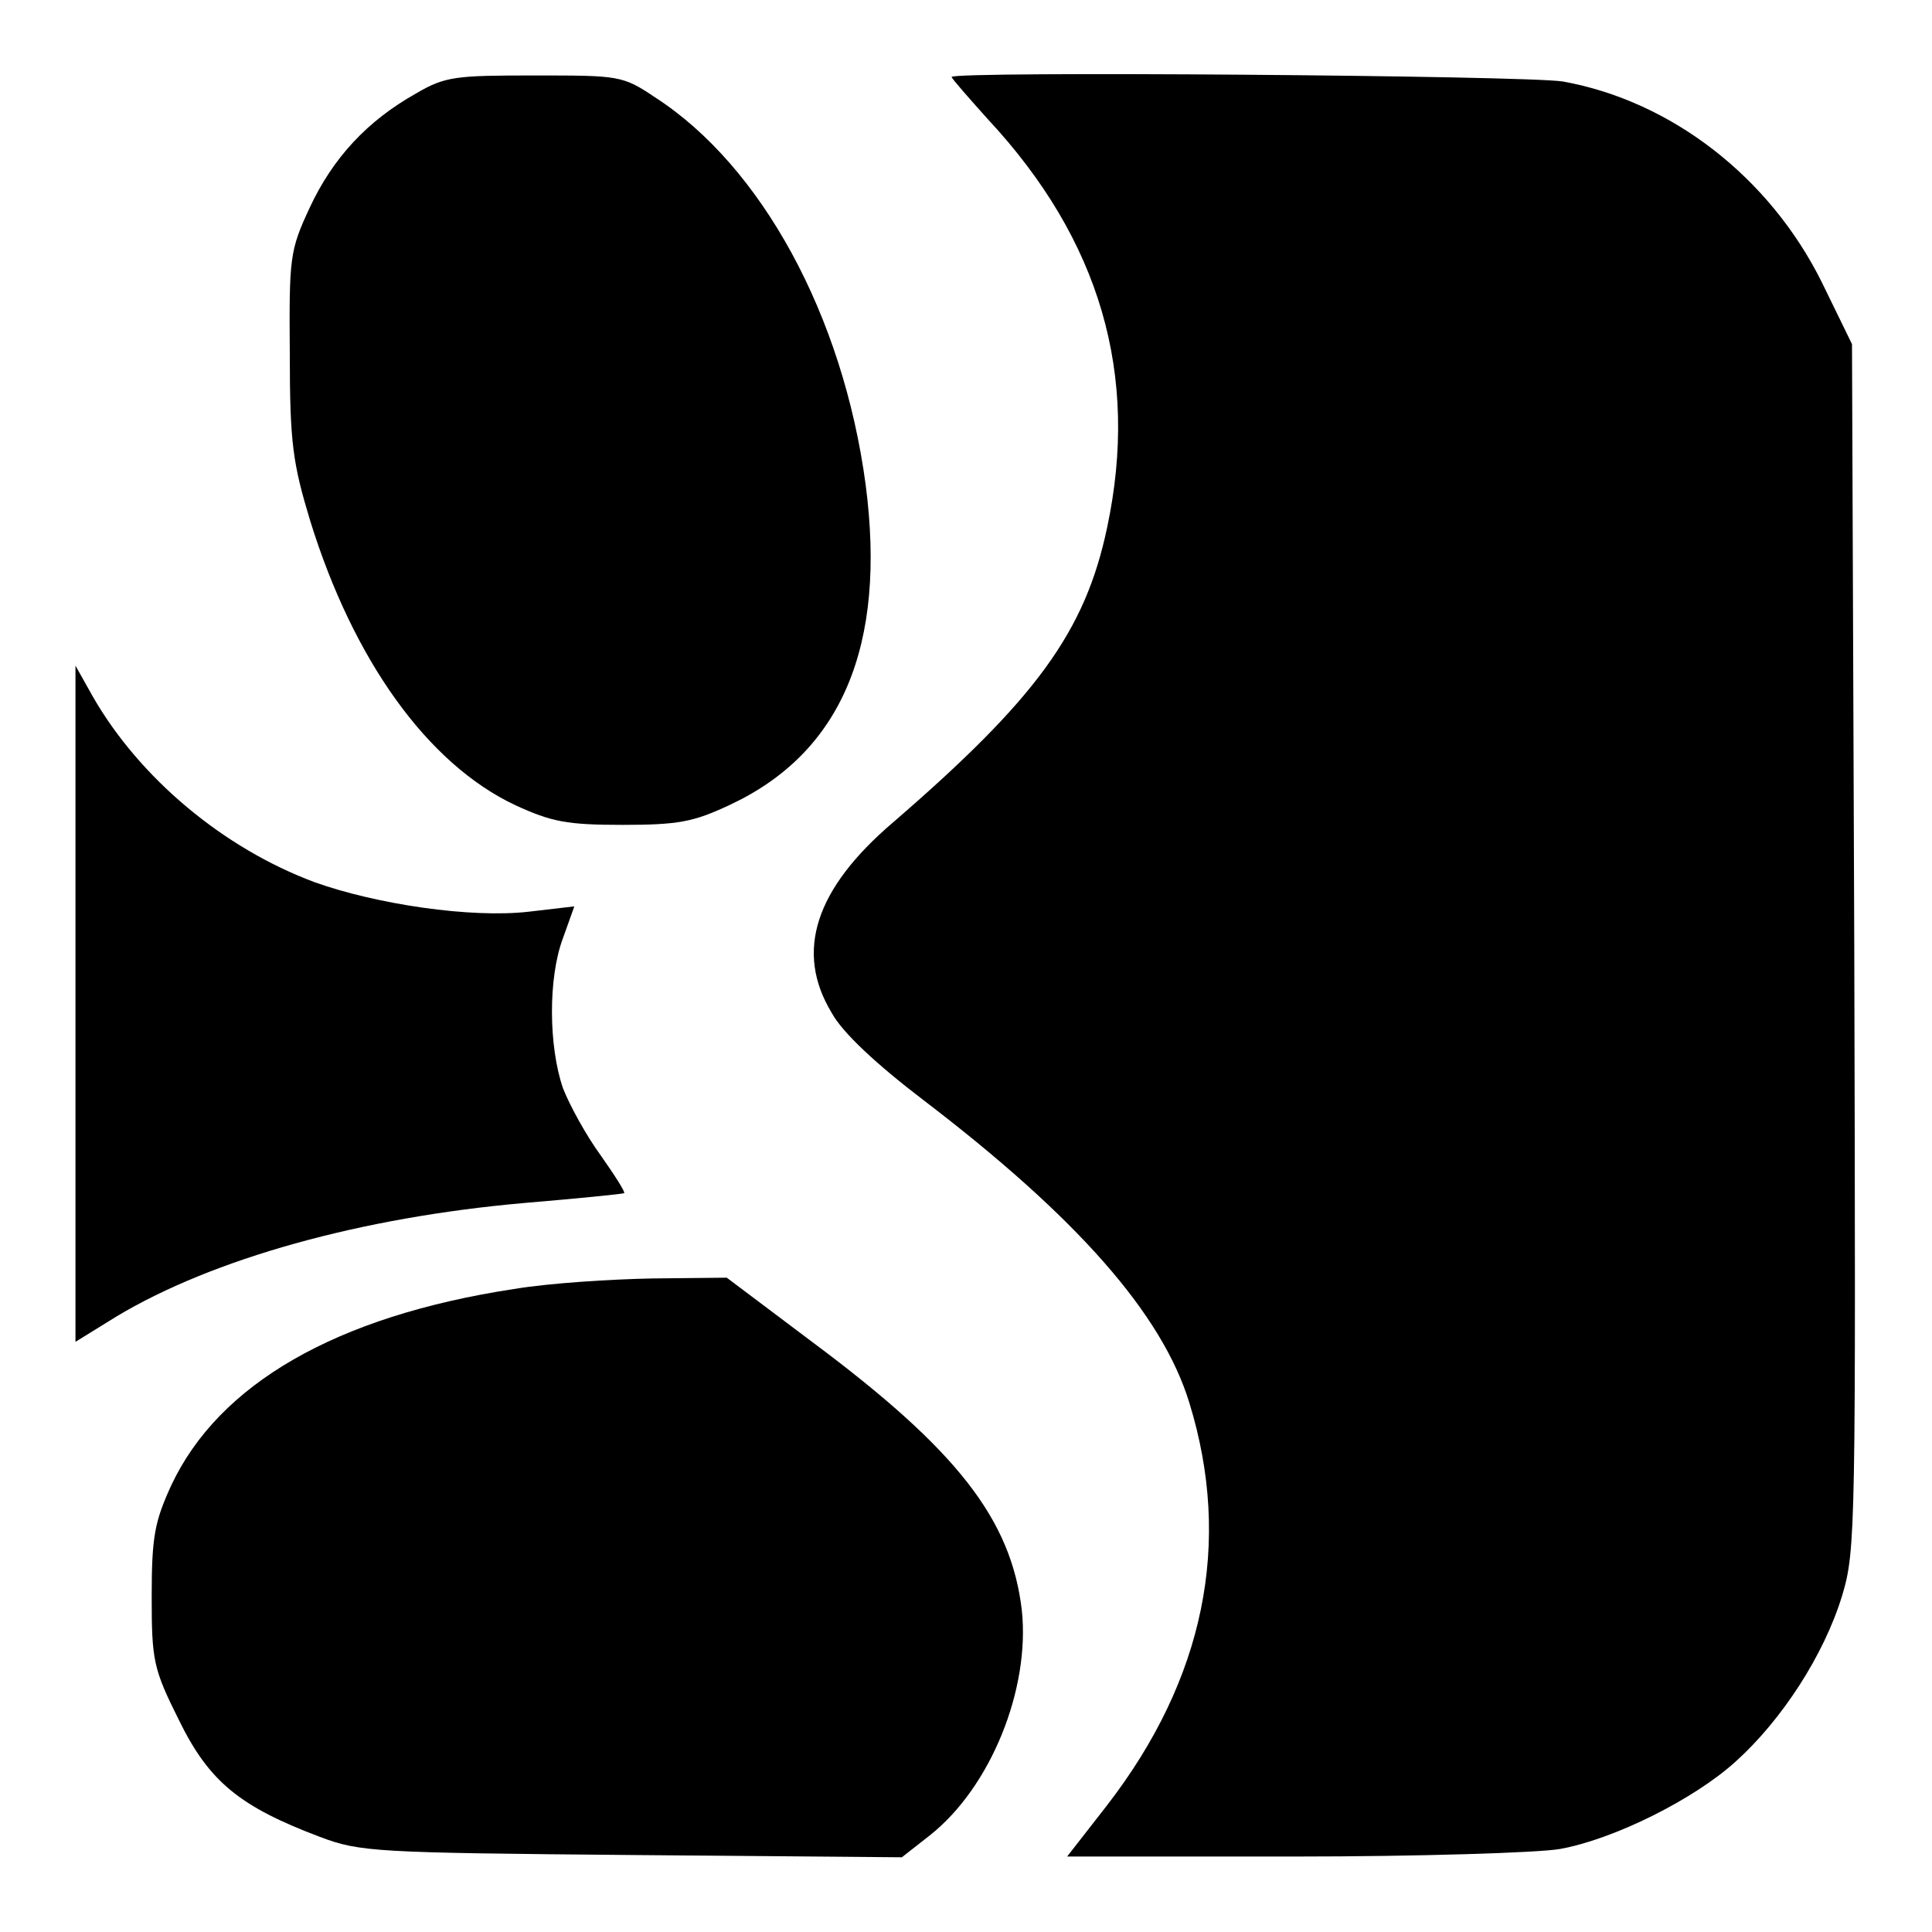
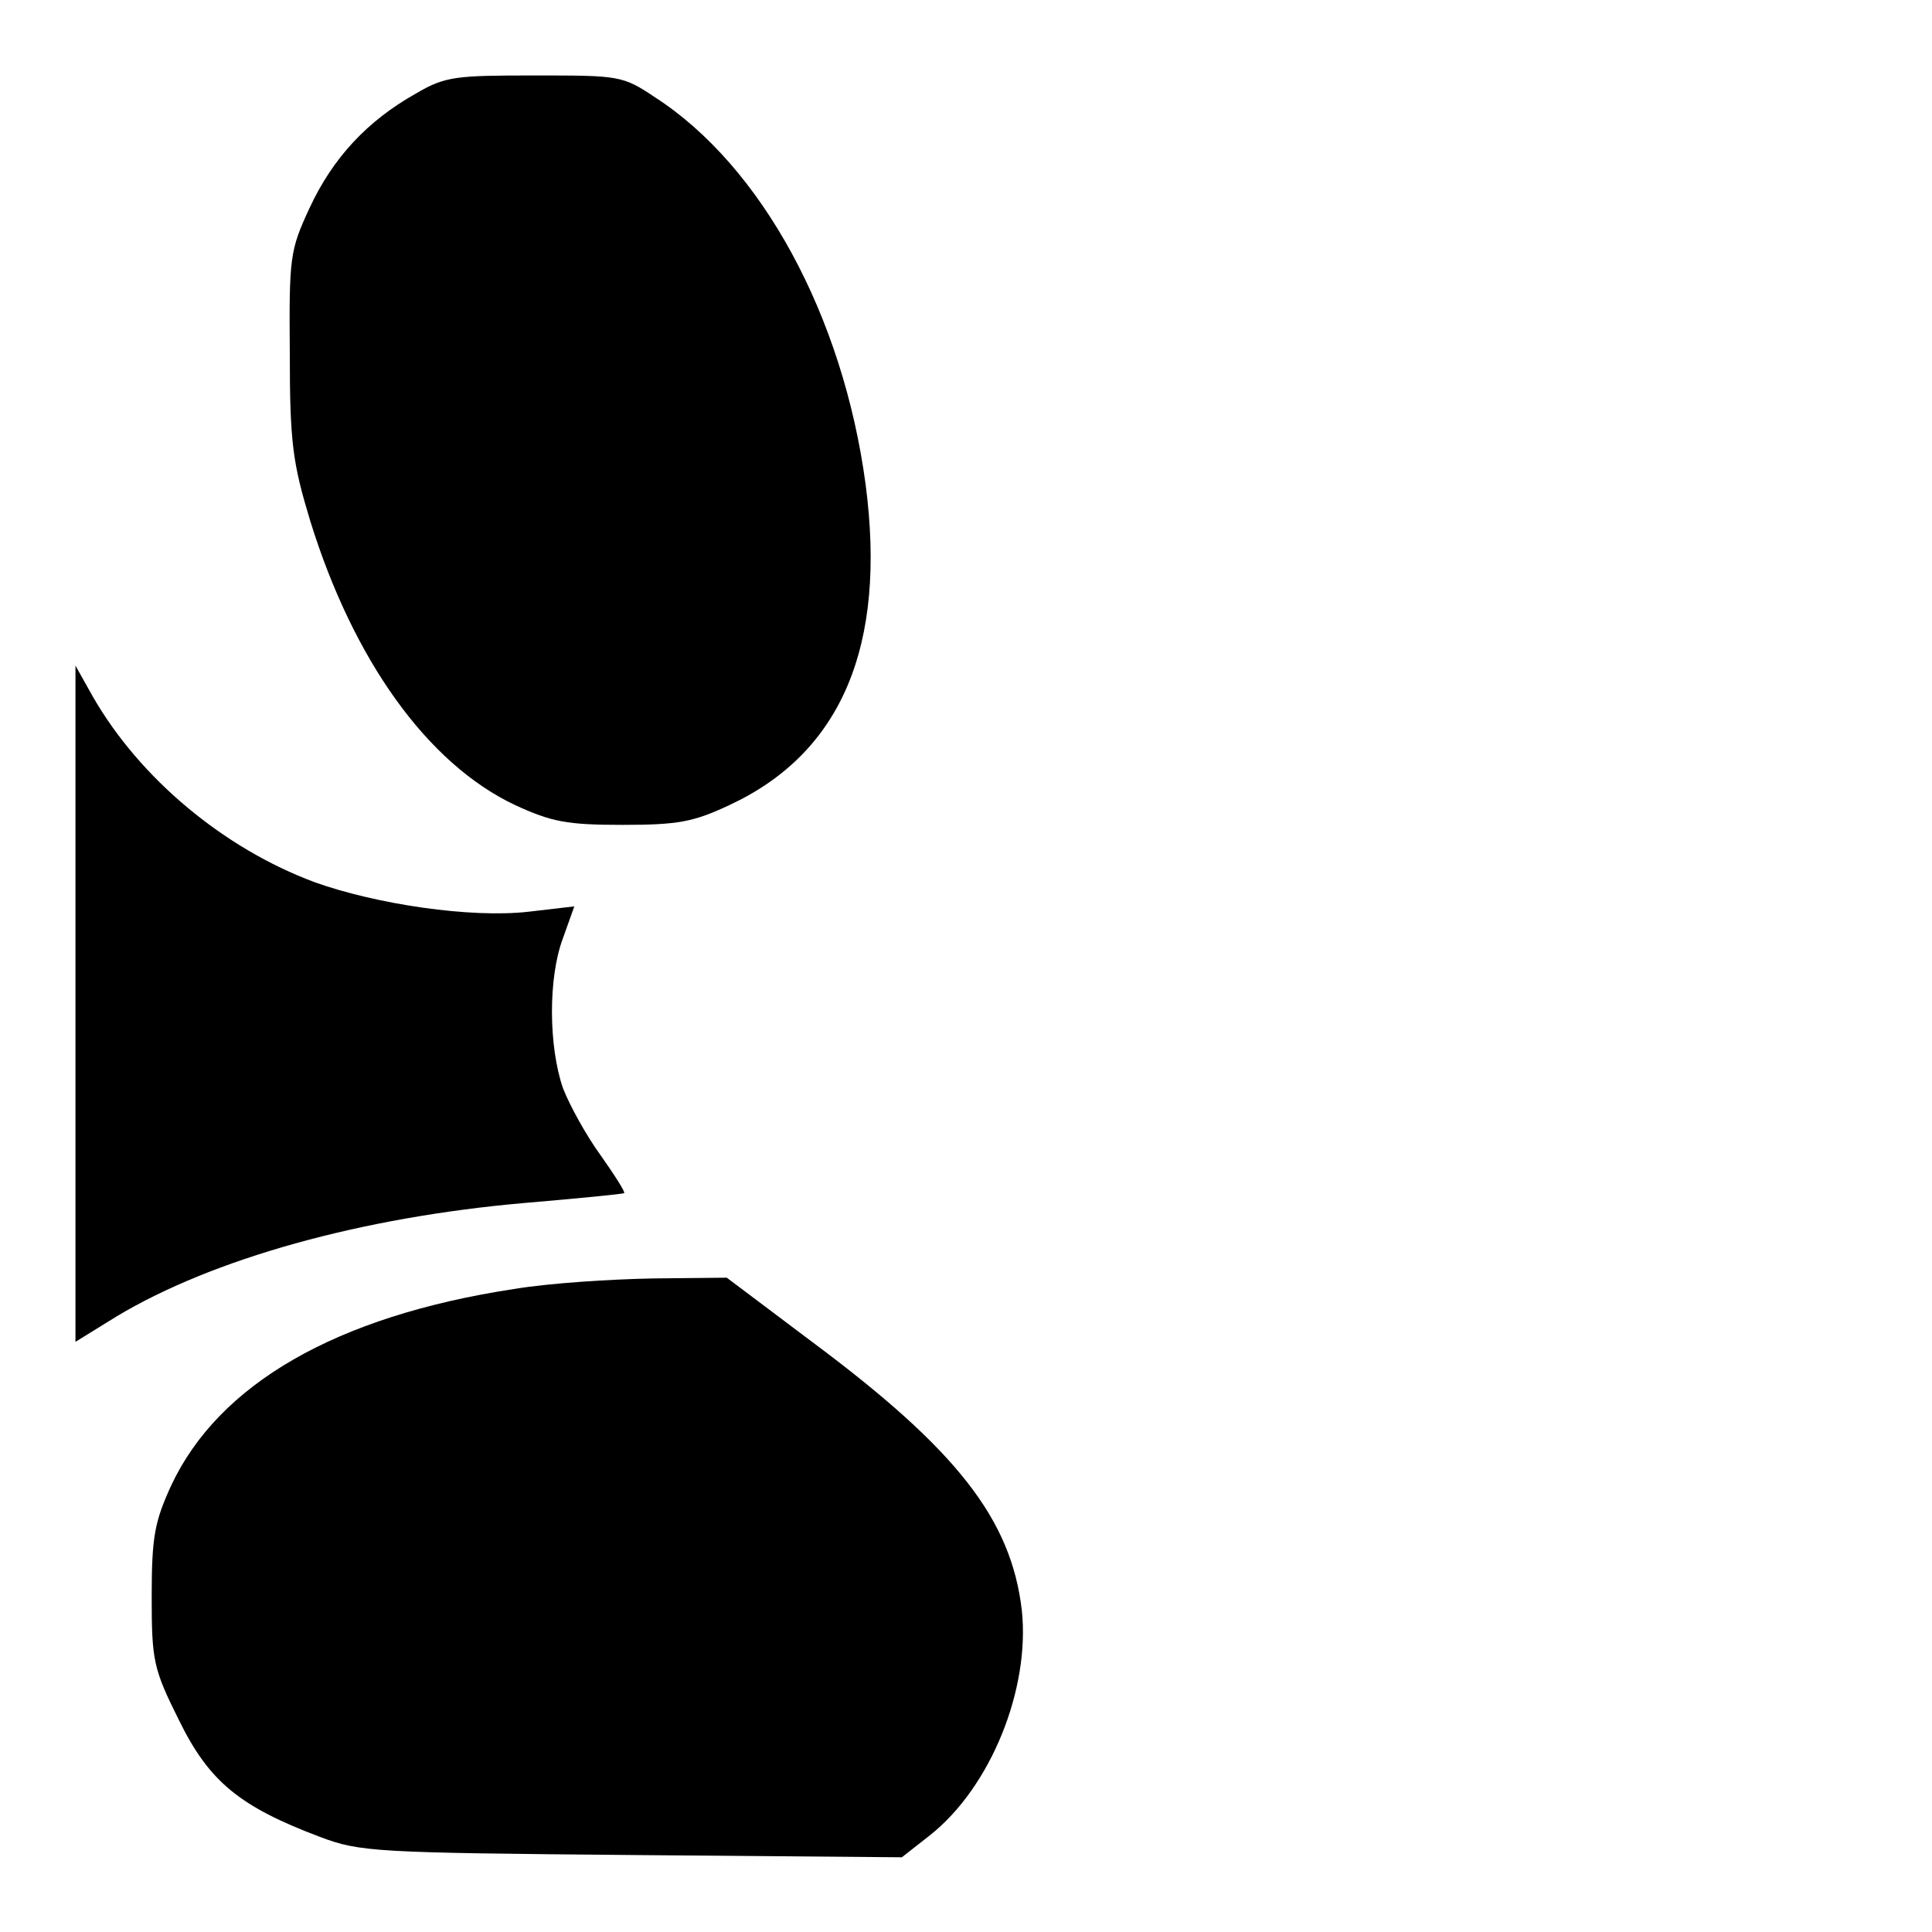
<svg xmlns="http://www.w3.org/2000/svg" version="1.1" x="0px" y="0px" viewBox="0 0 256 256" enable-background="new 0 0 256 256" xml:space="preserve">
  <g>
    <g>
      <path fill="#000000" d="M55.1,12.4c-6.4,3.6-11,8.5-14.1,15.2c-2.6,5.6-2.7,6.5-2.6,19.3c0,11.8,0.4,14.5,2.7,22.1  c5.7,18.4,15.5,32.2,27.2,37.7c4.8,2.2,6.8,2.6,14.2,2.6s9.4-0.4,14.1-2.6c14.9-6.9,20.9-21.1,18.1-42.5  c-3-22.4-13.8-42.2-27.9-51.3C82.5,10,82,10,70.9,10C60.4,10,59,10.1,55.1,12.4z" />
-       <path fill="#000000" d="M126.1,10.2c0,0.2,2.2,2.7,4.8,5.6c14.9,16,20.1,33.9,15.8,54.1c-2.9,13.8-9.4,22.7-28.4,39.1  c-10.3,8.8-13,17.1-8.1,25.2c1.4,2.6,5.9,6.8,12.2,11.6c20.3,15.5,31.6,28.3,35.2,40.1c5.7,18.5,2,36.6-10.9,53.3l-5.3,6.8h30.1  c16.5,0,32.4-0.5,35.2-1c7.2-1.3,17.8-6.6,23.3-11.6c6.1-5.5,11.7-14.1,14.1-22c1.8-6,1.8-8.7,1.6-86l-0.3-79.8l-4-8.2  c-6.9-13.9-19.9-24-34.3-26.6C202.2,10,126.1,9.4,126.1,10.2z" />
      <path fill="#000000" d="M10,133v44.8l5.5-3.4c12.7-7.6,32.3-13.1,54-15c7.1-0.6,13.1-1.2,13.2-1.3c0.2-0.1-1.2-2.3-3.1-5  c-1.9-2.6-4.1-6.6-5-8.9c-1.9-5.5-2-14.6,0-19.9l1.5-4.2l-6,0.7c-7.7,0.9-20.3-1-28.4-3.9c-12.1-4.5-23.2-13.8-29.4-24.6L10,88.2  V133z" />
      <path fill="#000000" d="M68.1,170.8c-23.6,3.6-39.1,12.6-45.4,26c-2.2,4.8-2.6,6.8-2.6,14.7c0,8.5,0.2,9.6,3.6,16.4  c4,8.2,8.1,11.5,18.7,15.5c5.3,2,7.3,2.1,41.4,2.4l35.7,0.3l3.7-2.9c8.1-6.4,13.3-19.4,12.2-29.8c-1.4-12.1-8.6-21.3-27.8-35.6  l-11.3-8.5l-9.8,0.1C81.1,169.5,72.9,170,68.1,170.8z" />
    </g>
  </g>
</svg>